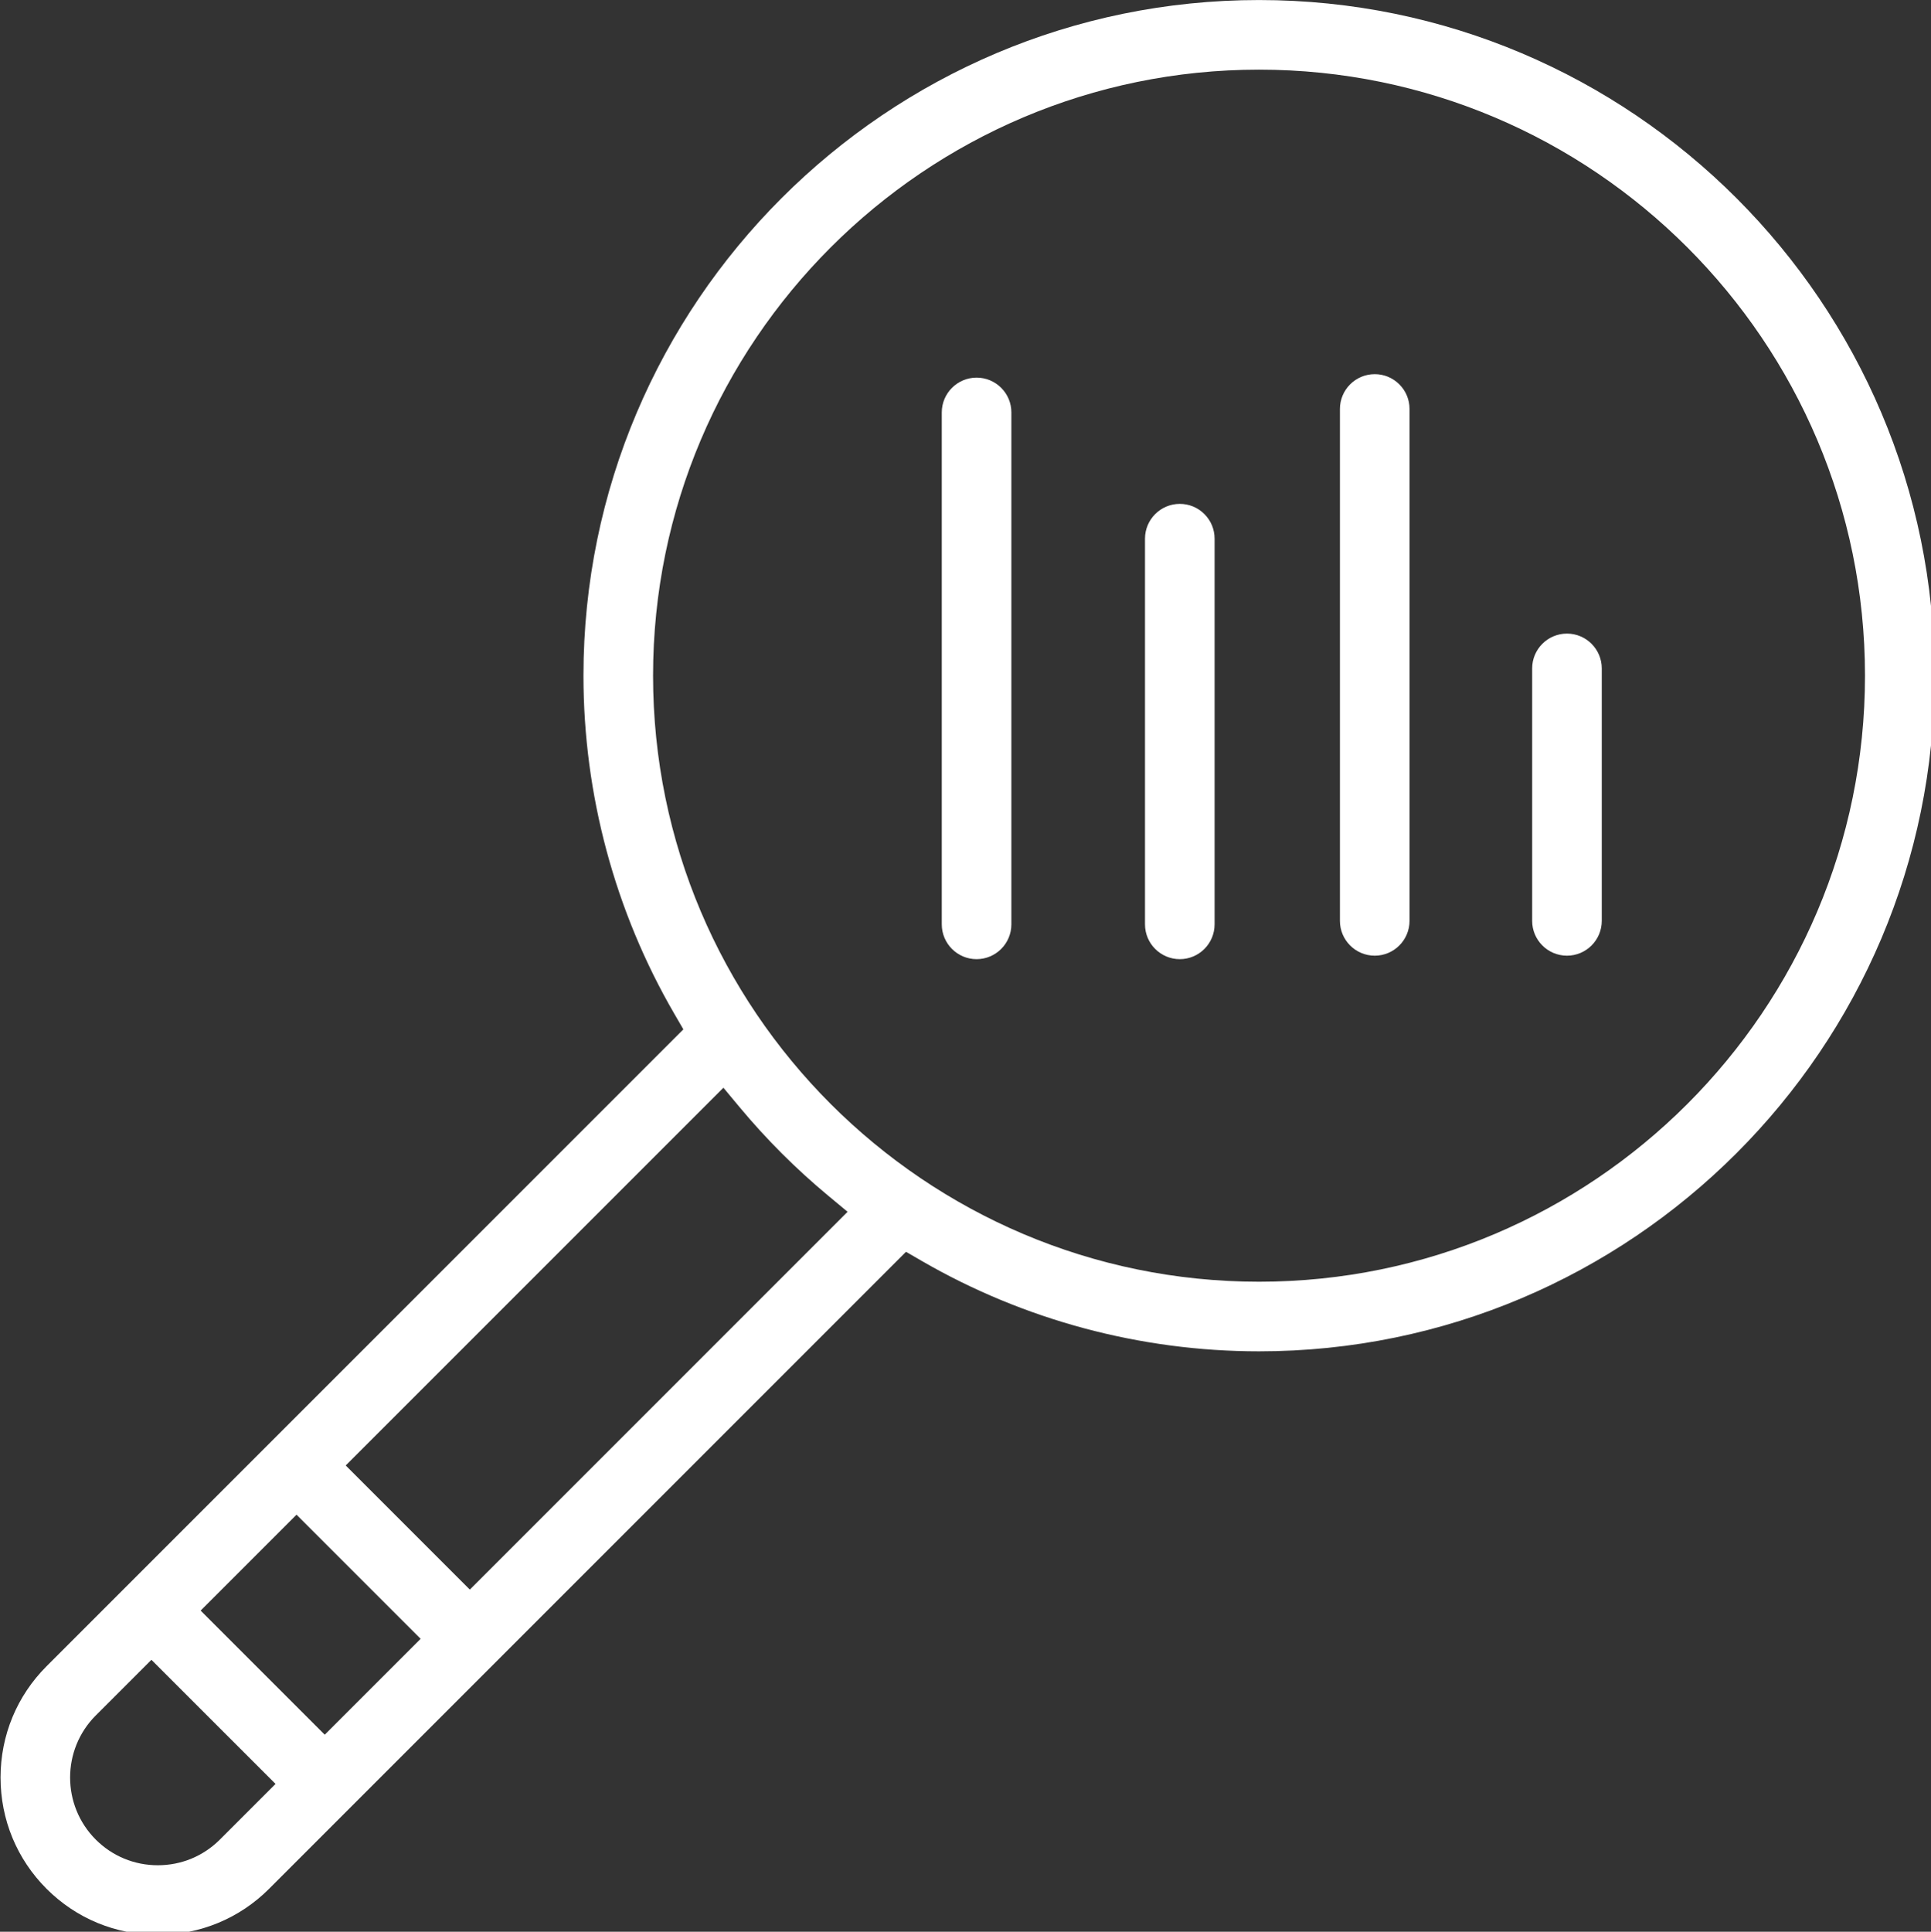
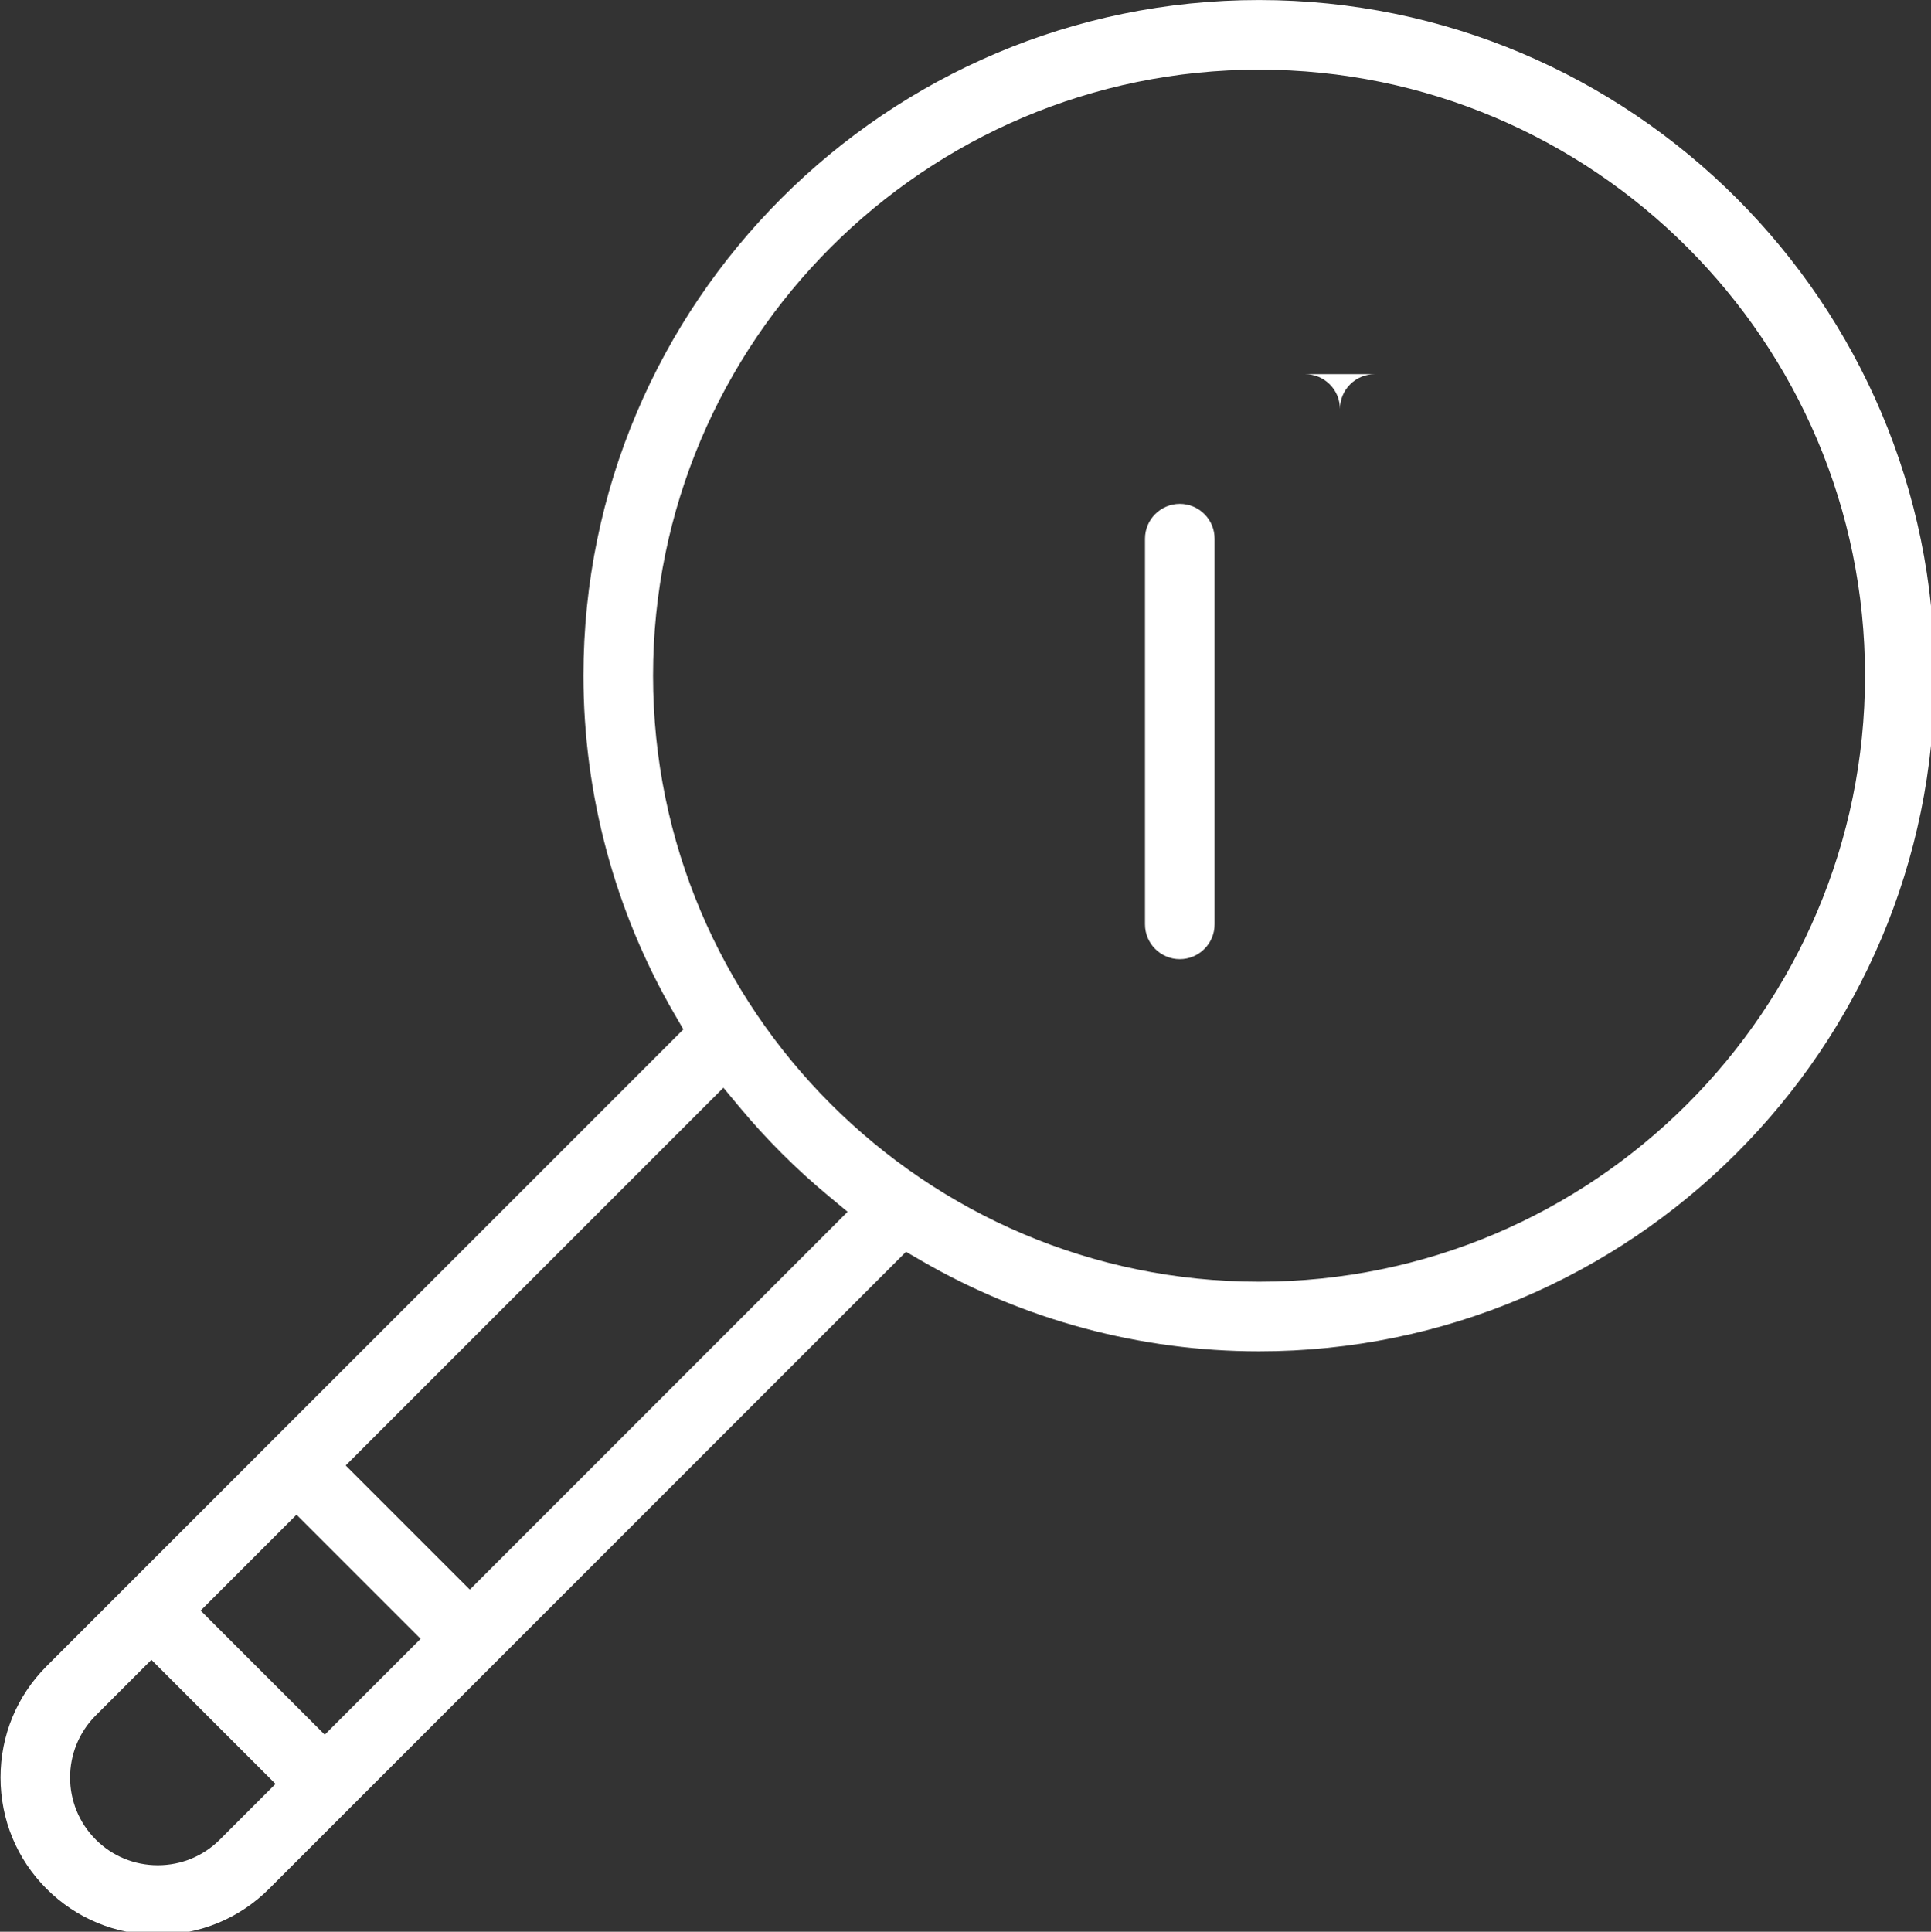
<svg xmlns="http://www.w3.org/2000/svg" xmlns:ns1="http://www.inkscape.org/namespaces/inkscape" xmlns:ns2="http://sodipodi.sourceforge.net/DTD/sodipodi-0.dtd" width="153.757mm" height="153.798mm" viewBox="0 0 153.757 153.798" version="1.1" id="svg8" ns1:version="0.92.1 r15371" ns2:docname="icon_ist-analyse.svg">
  <rect x="0" y="0" width="153.757" height="153.798" fill="#333333" stroke="none" />
  <defs id="defs2" />
  <ns2:namedview id="base" pagecolor="#ffffff" bordercolor="#666666" borderopacity="1.0" ns1:pageopacity="0.0" ns1:pageshadow="2" ns1:zoom="0.35" ns1:cx="-172.29315" ns1:cy="124.9267" ns1:document-units="mm" ns1:current-layer="layer1" showgrid="false" fit-margin-top="0" fit-margin-left="0" fit-margin-right="0" fit-margin-bottom="0" ns1:window-width="1920" ns1:window-height="1058" ns1:window-x="-8" ns1:window-y="-8" ns1:window-maximized="1" />
  <g ns1:label="Layer 1" ns1:groupmode="layer" id="layer1" transform="translate(-19.128,-28.089)">
    <g style="fill:#ffffff" id="g4507" transform="matrix(0.265,0,0,0.265,-8.619,26.237)">
      <path id="path4485" d="M 483.011,7 C 371.081,7 280.02,98.061 280.02,209.991 c 0,35.696 9.445,70.828 27.313,101.601 l 2.705,4.656 -1.088,1.088 -190.256,190.255 c -8.914,8.915 -13.824,20.788 -13.824,33.434 0,12.646 4.91,24.519 13.824,33.434 8.914,8.914 20.786,13.823 33.432,13.823 12.646,0 24.519,-4.909 33.43,-13.823 l 191.379,-191.38 4.655,2.697 c 30.724,17.798 65.794,27.206 101.417,27.206 111.93,0 202.991,-91.062 202.991,-202.991 C 685.999,98.061 594.939,7 483.011,7 Z m -312.24,552.67 c -4.974,4.976 -11.596,7.716 -18.646,7.716 -7.048,0 -13.67,-2.739 -18.645,-7.715 -10.281,-10.28 -10.281,-27.01 0,-37.291 l 16.721,-16.722 37.292,37.29 z m 31.51,-31.508 -37.291,-37.29 28.808,-28.808 37.291,37.291 z m 43.593,-43.595 -37.29,-37.292 113.487,-113.487 4.907,5.893 c 7.991,9.597 16.907,18.504 26.499,26.475 l 5.904,4.905 z m 237.137,-92.498 c -100.398,0 -182.077,-81.68 -182.077,-182.078 0,-100.397 81.679,-182.077 182.077,-182.077 100.397,0 182.077,81.68 182.077,182.077 0,100.398 -81.68,182.078 -182.077,182.078 z" ns1:connector-curvature="0" />
-       <path id="path4487" d="m 575.539,197.345 c -5.766,0 -10.456,4.69 -10.456,10.456 v 75.856 c 0,5.766 4.69,10.456 10.456,10.456 5.766,0 10.456,-4.69 10.456,-10.456 v -75.856 c 0,-5.765 -4.69,-10.456 -10.456,-10.456 z" ns1:connector-curvature="0" />
-       <path id="path4489" d="m 517.777,119.401 c -5.766,0 -10.456,4.69 -10.456,10.456 v 153.8 c 0,5.766 4.69,10.456 10.456,10.456 5.766,0 10.456,-4.69 10.456,-10.456 v -153.8 c 0,-2.793 -1.087,-5.419 -3.062,-7.394 -1.975,-1.974 -4.601,-3.062 -7.394,-3.062 z" ns1:connector-curvature="0" />
+       <path id="path4489" d="m 517.777,119.401 c -5.766,0 -10.456,4.69 -10.456,10.456 v 153.8 v -153.8 c 0,-2.793 -1.087,-5.419 -3.062,-7.394 -1.975,-1.974 -4.601,-3.062 -7.394,-3.062 z" ns1:connector-curvature="0" />
      <path id="path4491" d="m 459.203,158.373 c -5.766,0 -10.456,4.691 -10.456,10.457 v 115.871 c 0,5.766 4.69,10.456 10.456,10.456 5.766,0 10.456,-4.69 10.456,-10.456 V 168.83 c 0,-2.794 -1.088,-5.42 -3.062,-7.394 -1.976,-1.975 -4.601,-3.063 -7.394,-3.063 z" ns1:connector-curvature="0" />
-       <path id="path4493" d="m 398.141,120.445 c -5.766,0 -10.456,4.69 -10.456,10.456 v 153.8 c 0,5.766 4.69,10.456 10.456,10.456 5.766,0 10.456,-4.69 10.456,-10.456 v -153.8 c 0,-2.793 -1.087,-5.419 -3.062,-7.394 -1.975,-1.974 -4.601,-3.062 -7.394,-3.062 z" ns1:connector-curvature="0" />
    </g>
  </g>
</svg>